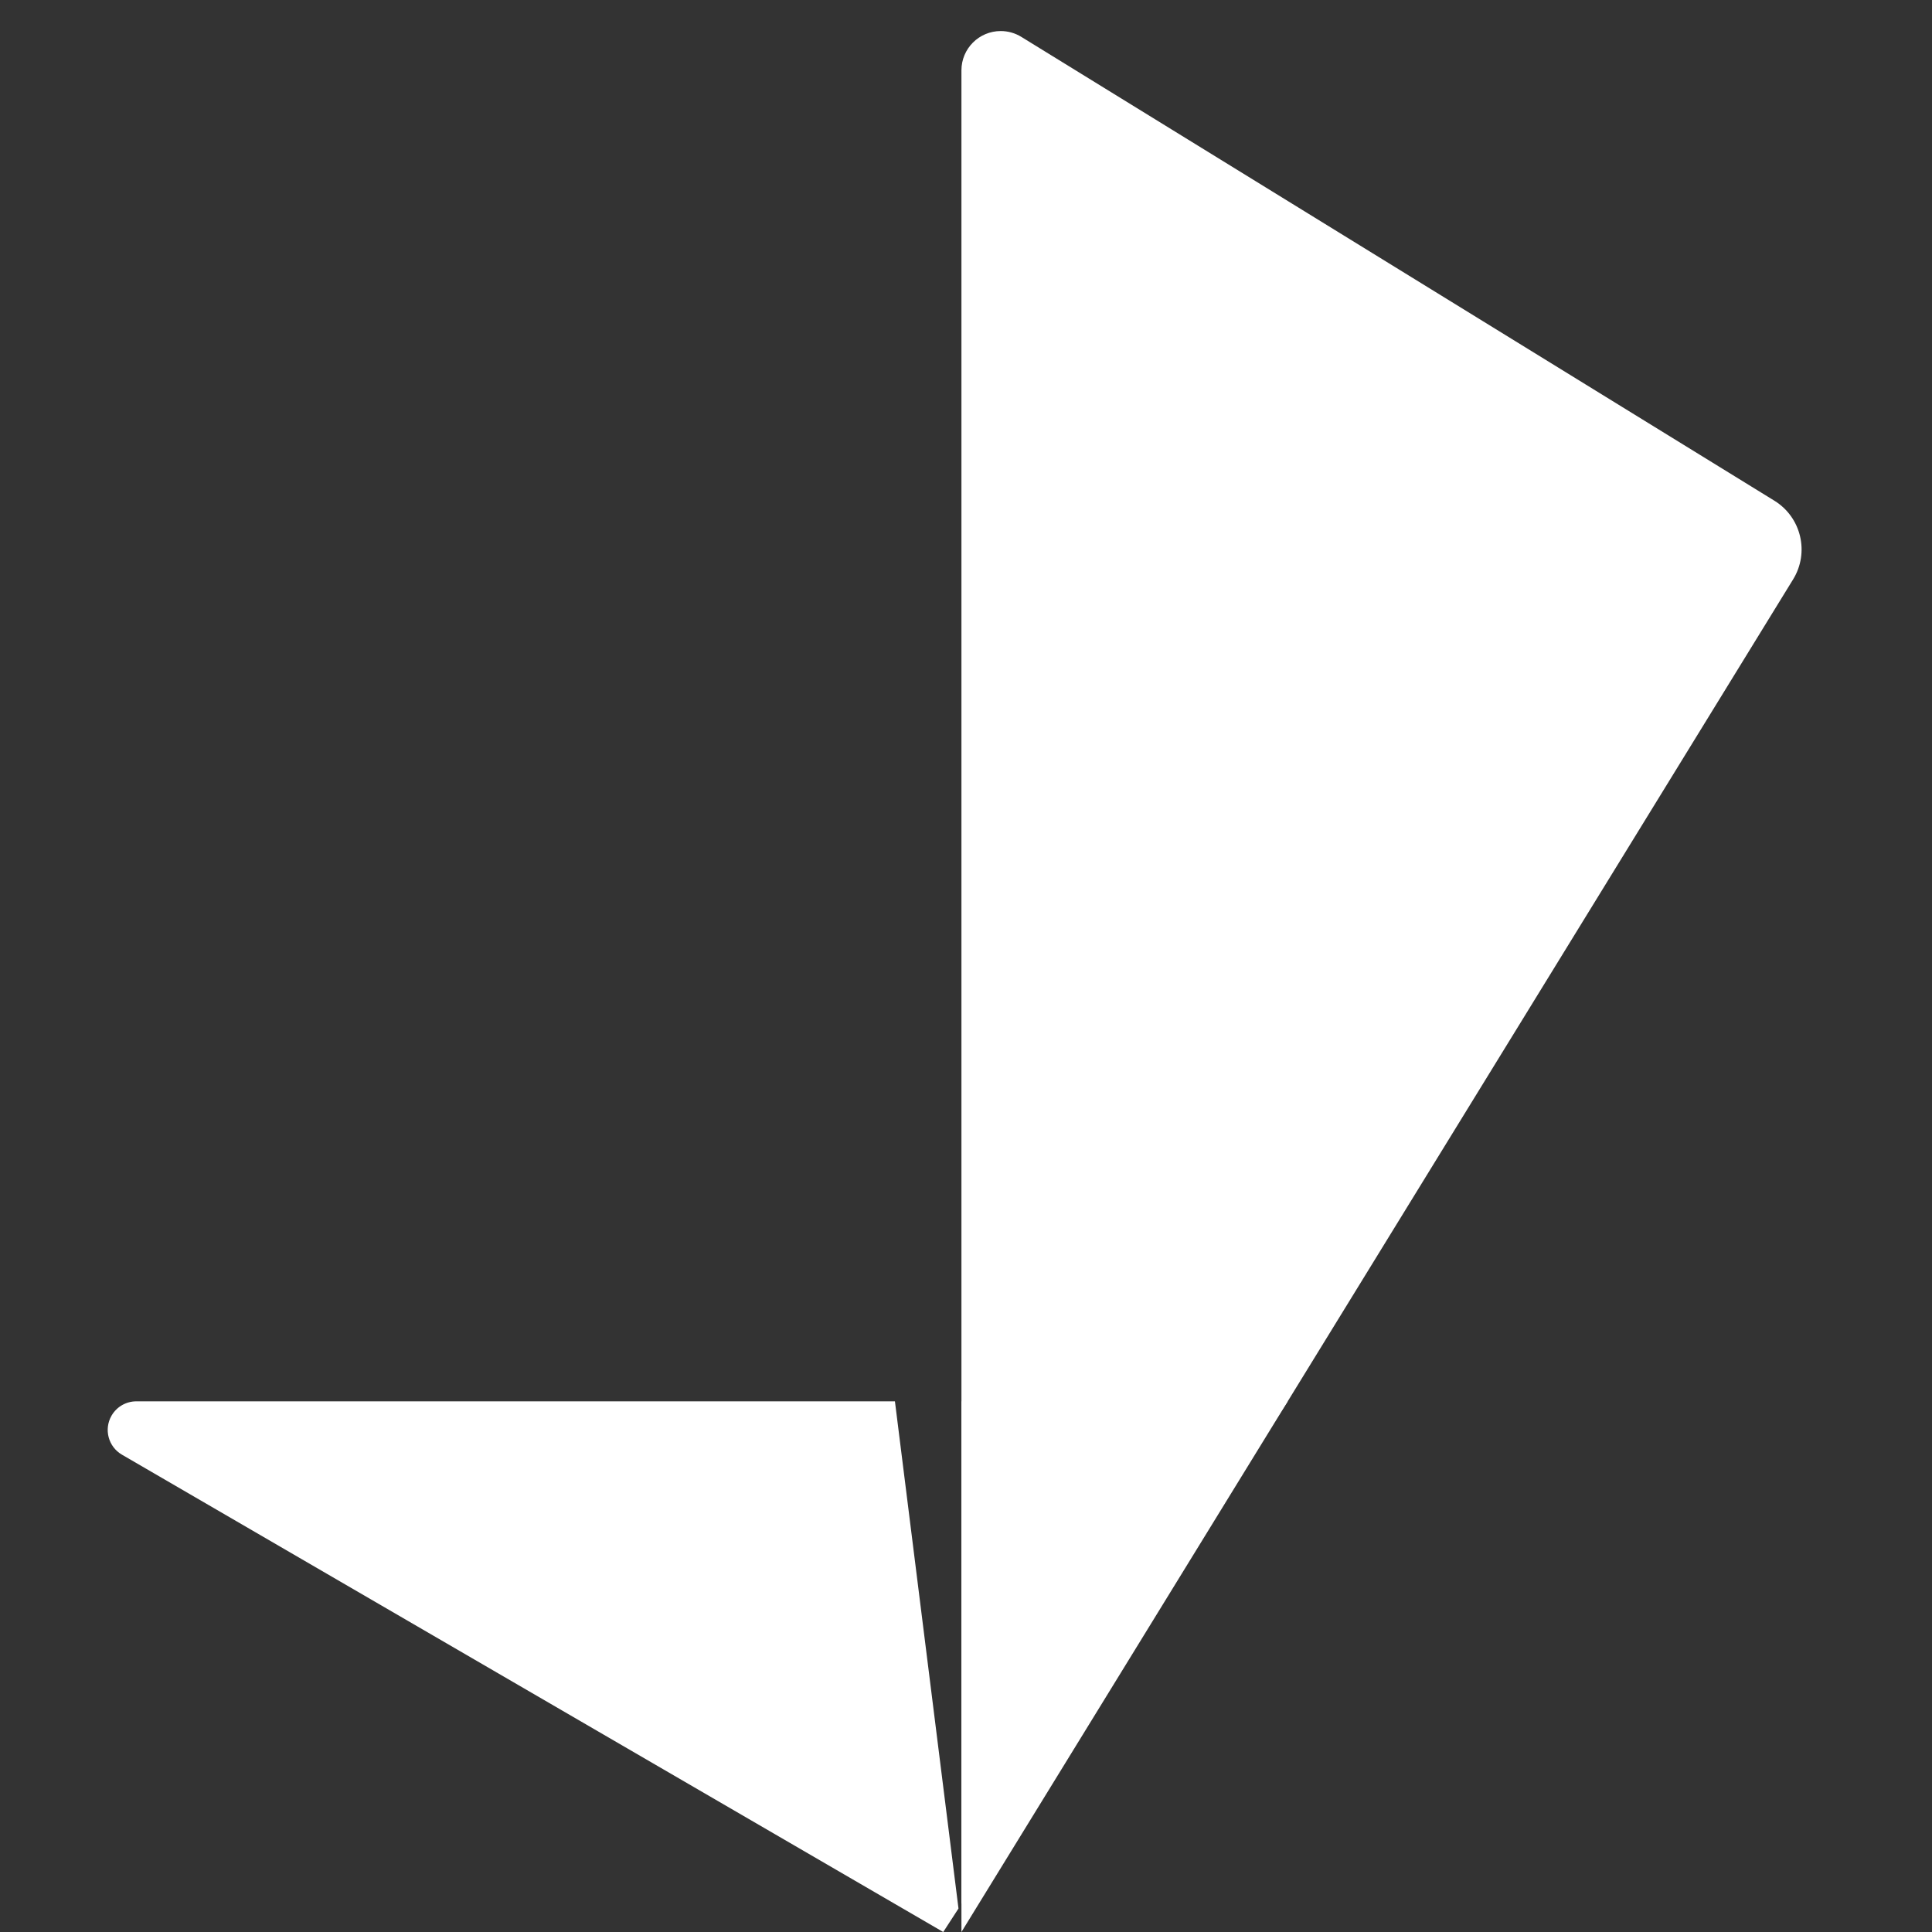
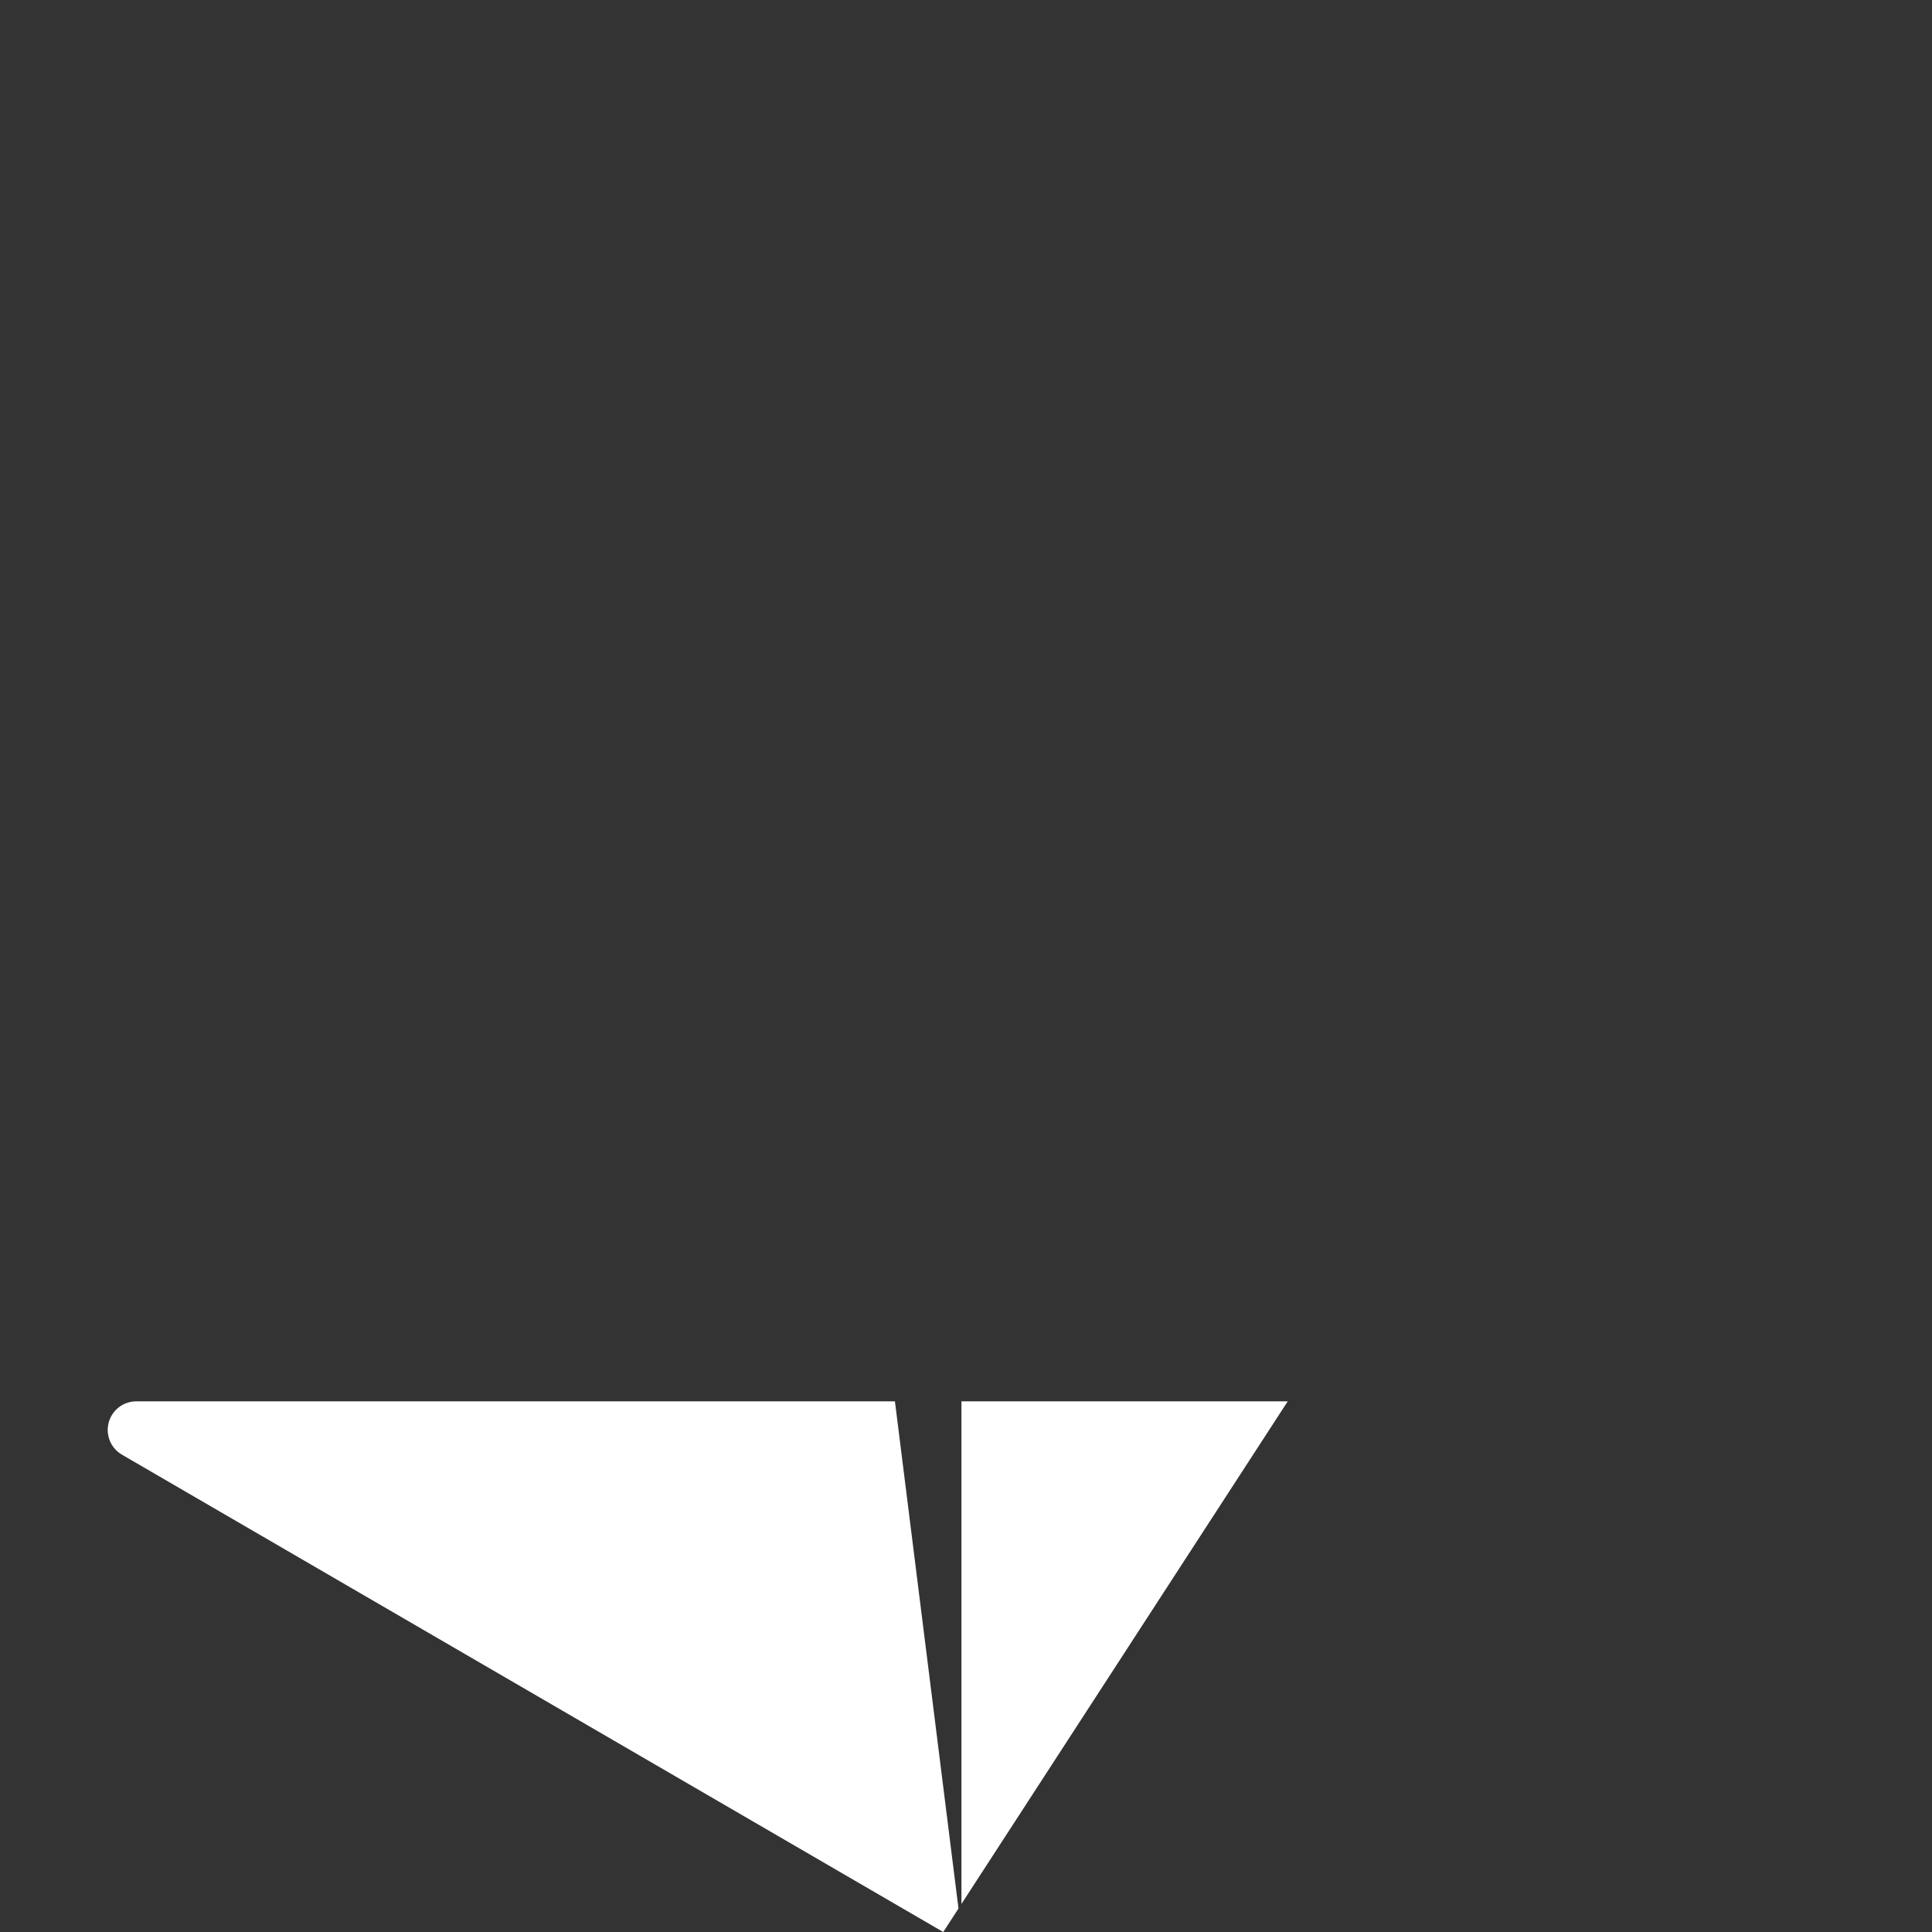
<svg xmlns="http://www.w3.org/2000/svg" width="1100px" height="1100px" viewBox="0 0 1100 1100" version="1.1">
  <rect x="0" y="0" width="1100" height="1100" fill="#333333" stroke="none" />
  <title>Artboard Copy 3</title>
  <g id="Artboard-Copy-3" stroke="none" stroke-width="1" fill="none" fill-rule="evenodd">
    <g id="Logo-Copy" transform="translate(61.325, 0)" fill="#ffffff">
      <path d="M448.208,797.862 L484.399,1086.624 L475.716,1100 L8.105,828.23 C0.329,823.71 -2.312,813.741 2.208,805.965 C5.124,800.948 10.487,797.862 16.289,797.862 L448.208,797.862 Z M671.855,797.862 L486.076,1084.041 L486.076,797.862 L671.855,797.862 Z" id="Combined-Shape" />
-       <path d="M486.077,1100 L486.077,40.048 C486.077,27.693 496.092,17.678 508.446,17.678 C512.588,17.678 516.649,18.828 520.176,21.001 L948.927,285.077 C964.238,294.505 969.012,314.557 959.594,329.874 L486.077,1100 L486.077,1100 Z" id="Path-6" />
    </g>
  </g>
</svg>